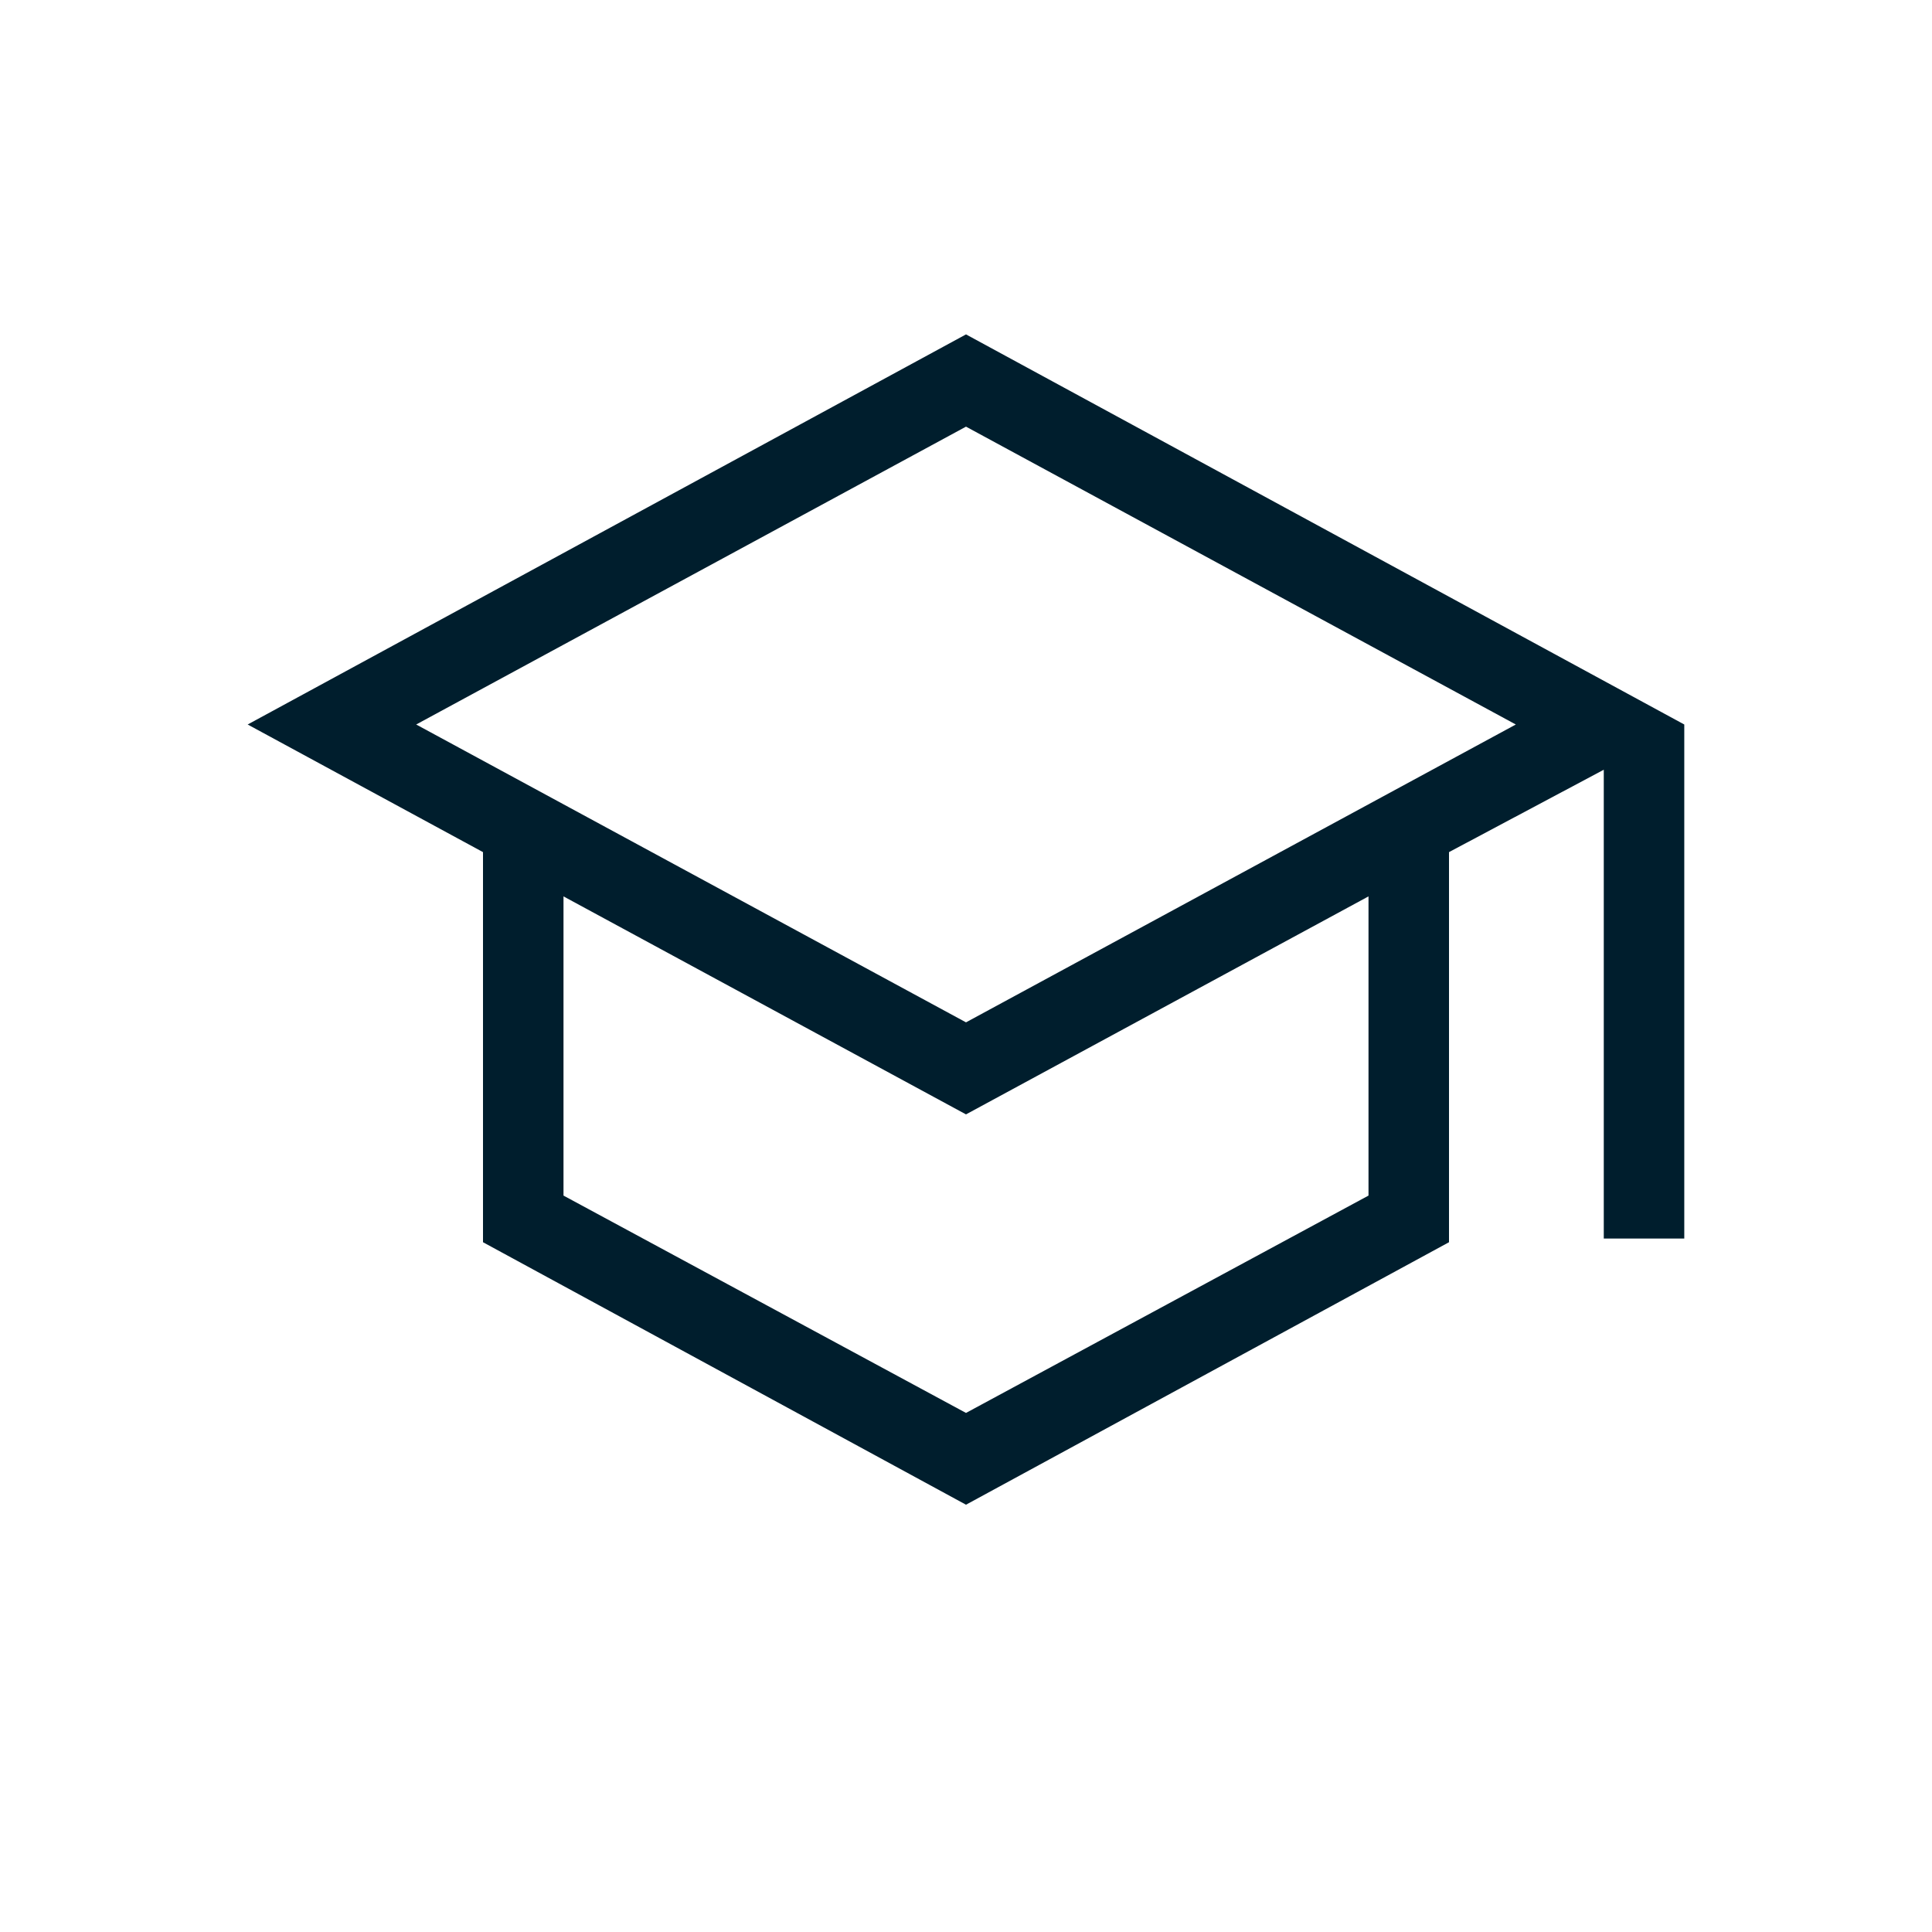
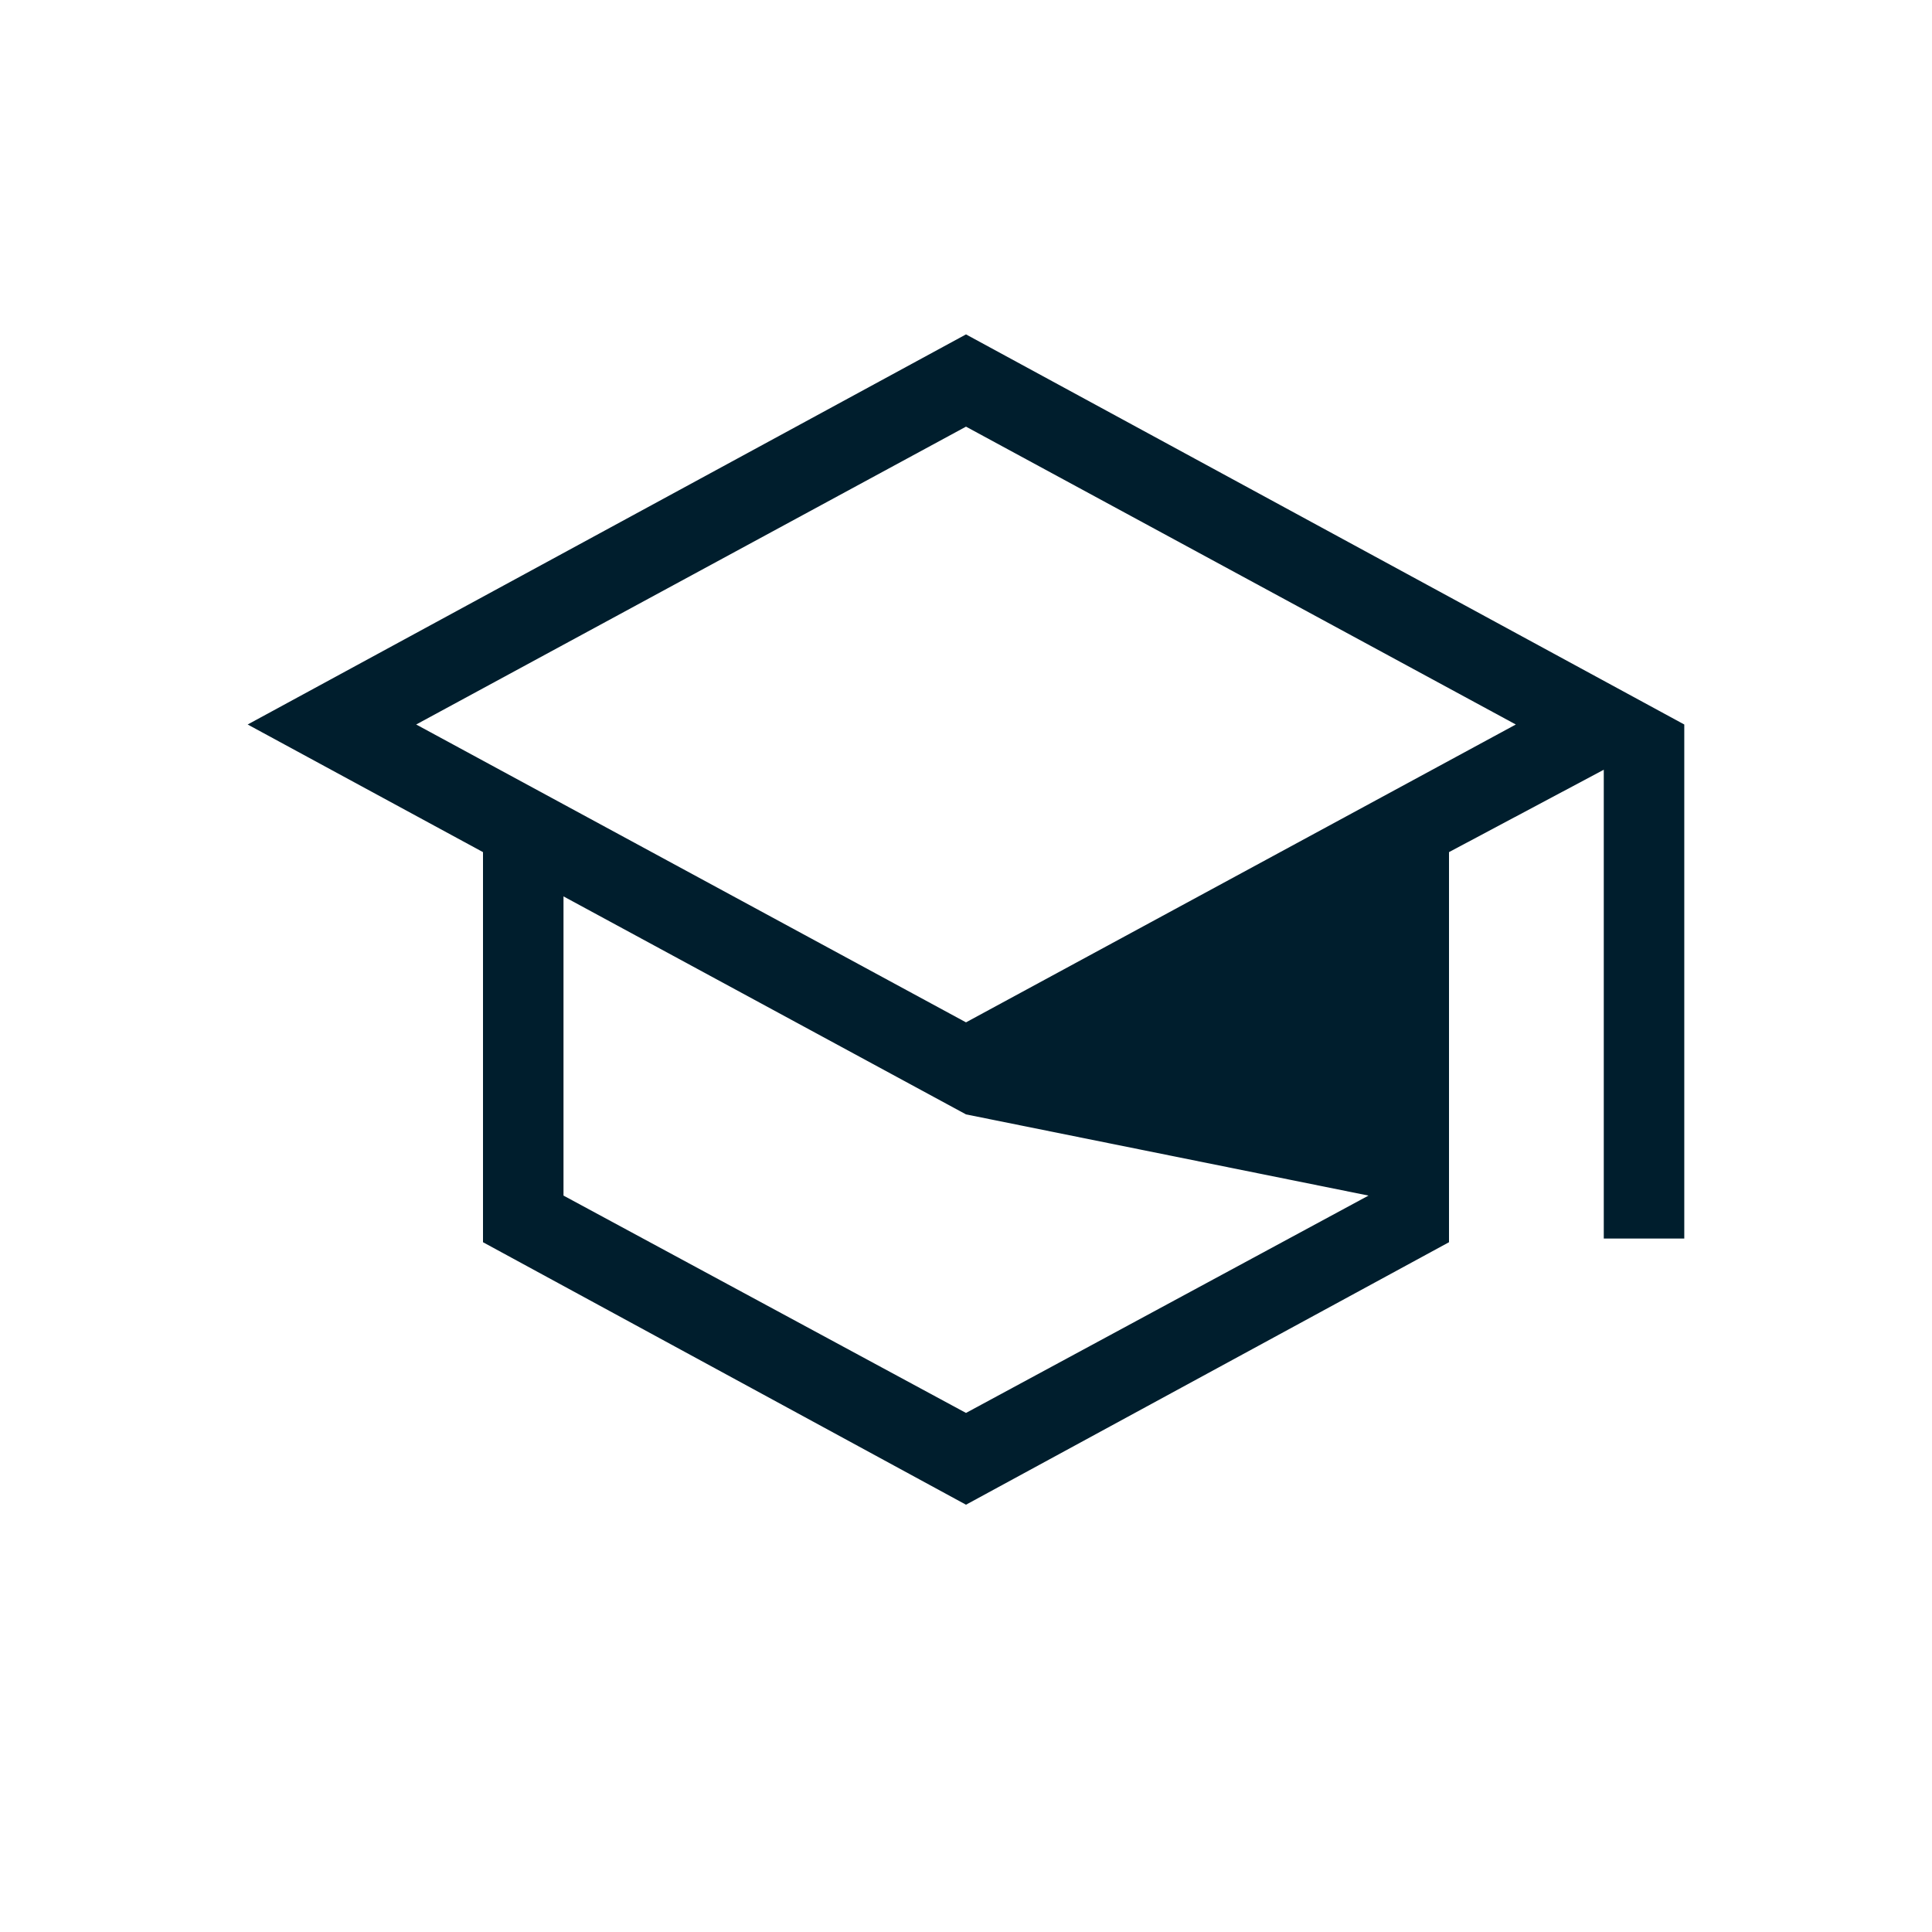
<svg xmlns="http://www.w3.org/2000/svg" width="36" height="36" viewBox="0 0 36 36" fill="none">
  <g id="material-symbols-light:school-outline">
-     <path id="Vector" d="M18 28.038L9 23.147V15.878L4.615 13.5L18 6.231L31.384 13.5V23.078H29.884V14.343L27 15.878V23.147L18 28.038ZM18 19.05L28.245 13.5L18 7.95L7.755 13.5L18 19.05ZM18 26.328L25.5 22.278V16.703L18 20.765L10.5 16.703V22.278L18 26.328Z" fill="#001E2D" />
+     <path id="Vector" d="M18 28.038L9 23.147V15.878L4.615 13.5L18 6.231L31.384 13.5V23.078H29.884V14.343L27 15.878V23.147L18 28.038ZM18 19.05L28.245 13.5L18 7.95L7.755 13.5L18 19.05ZM18 26.328L25.5 22.278L18 20.765L10.5 16.703V22.278L18 26.328Z" fill="#001E2D" />
  </g>
</svg>